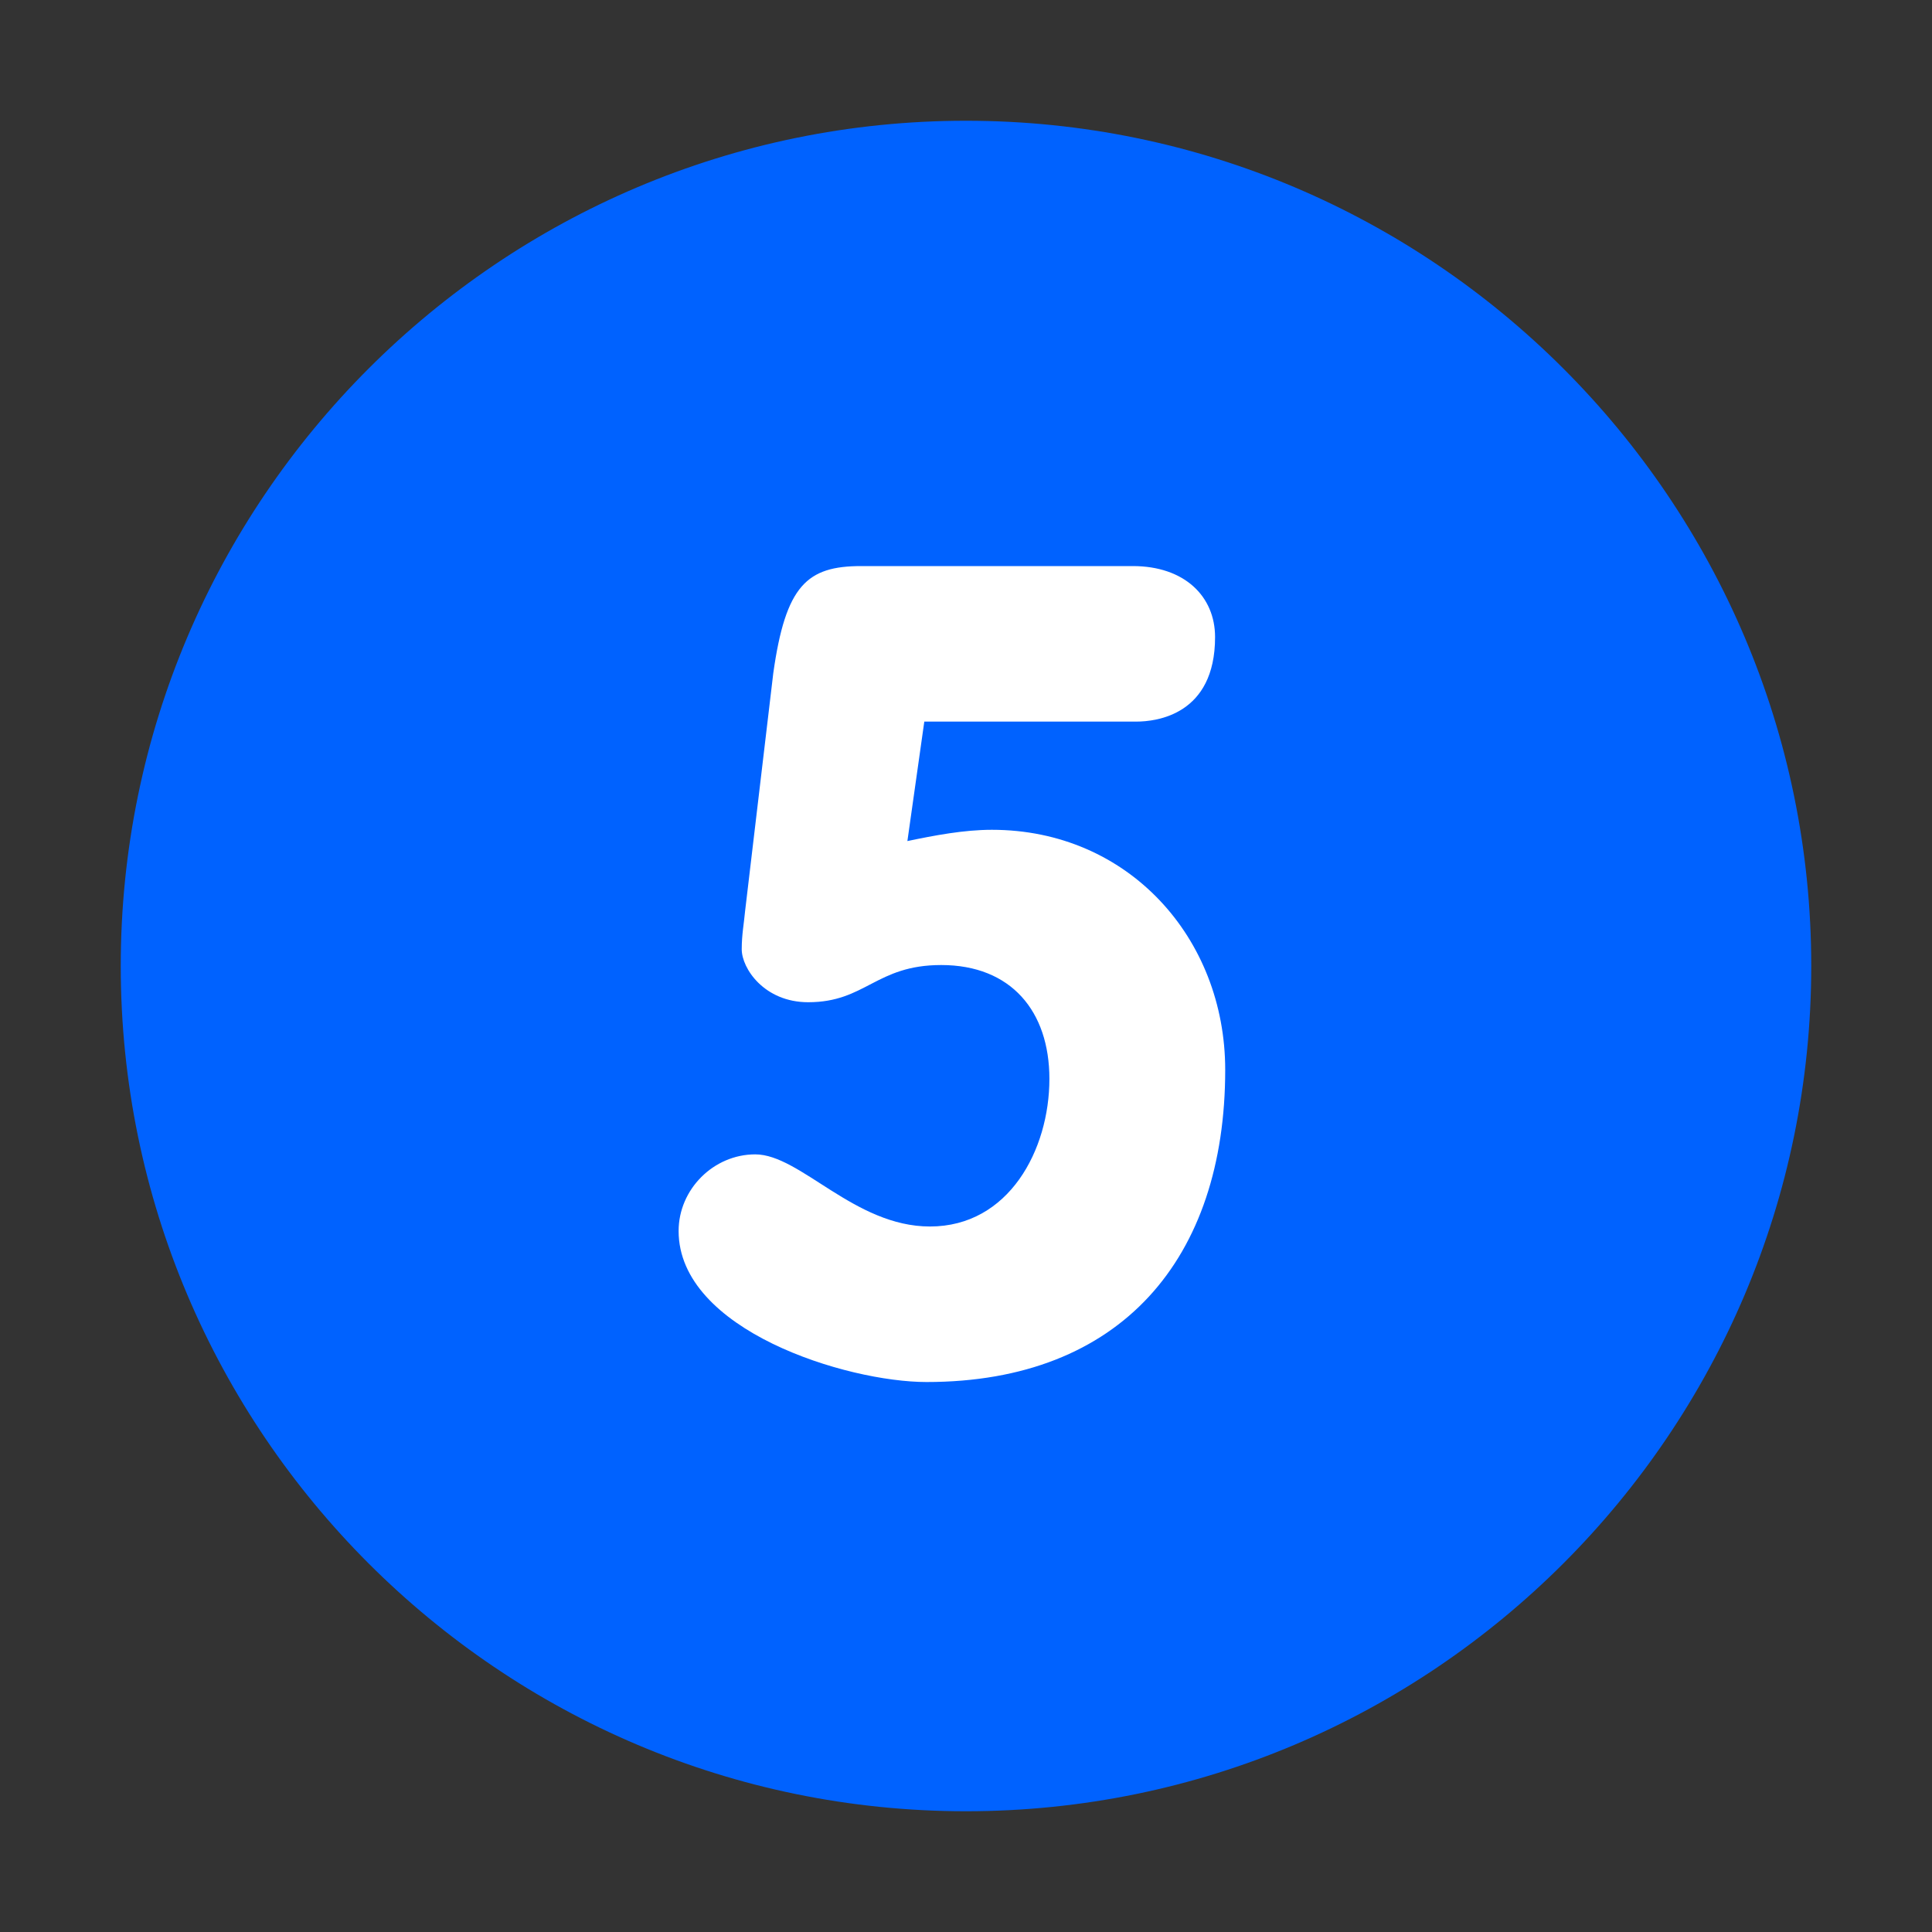
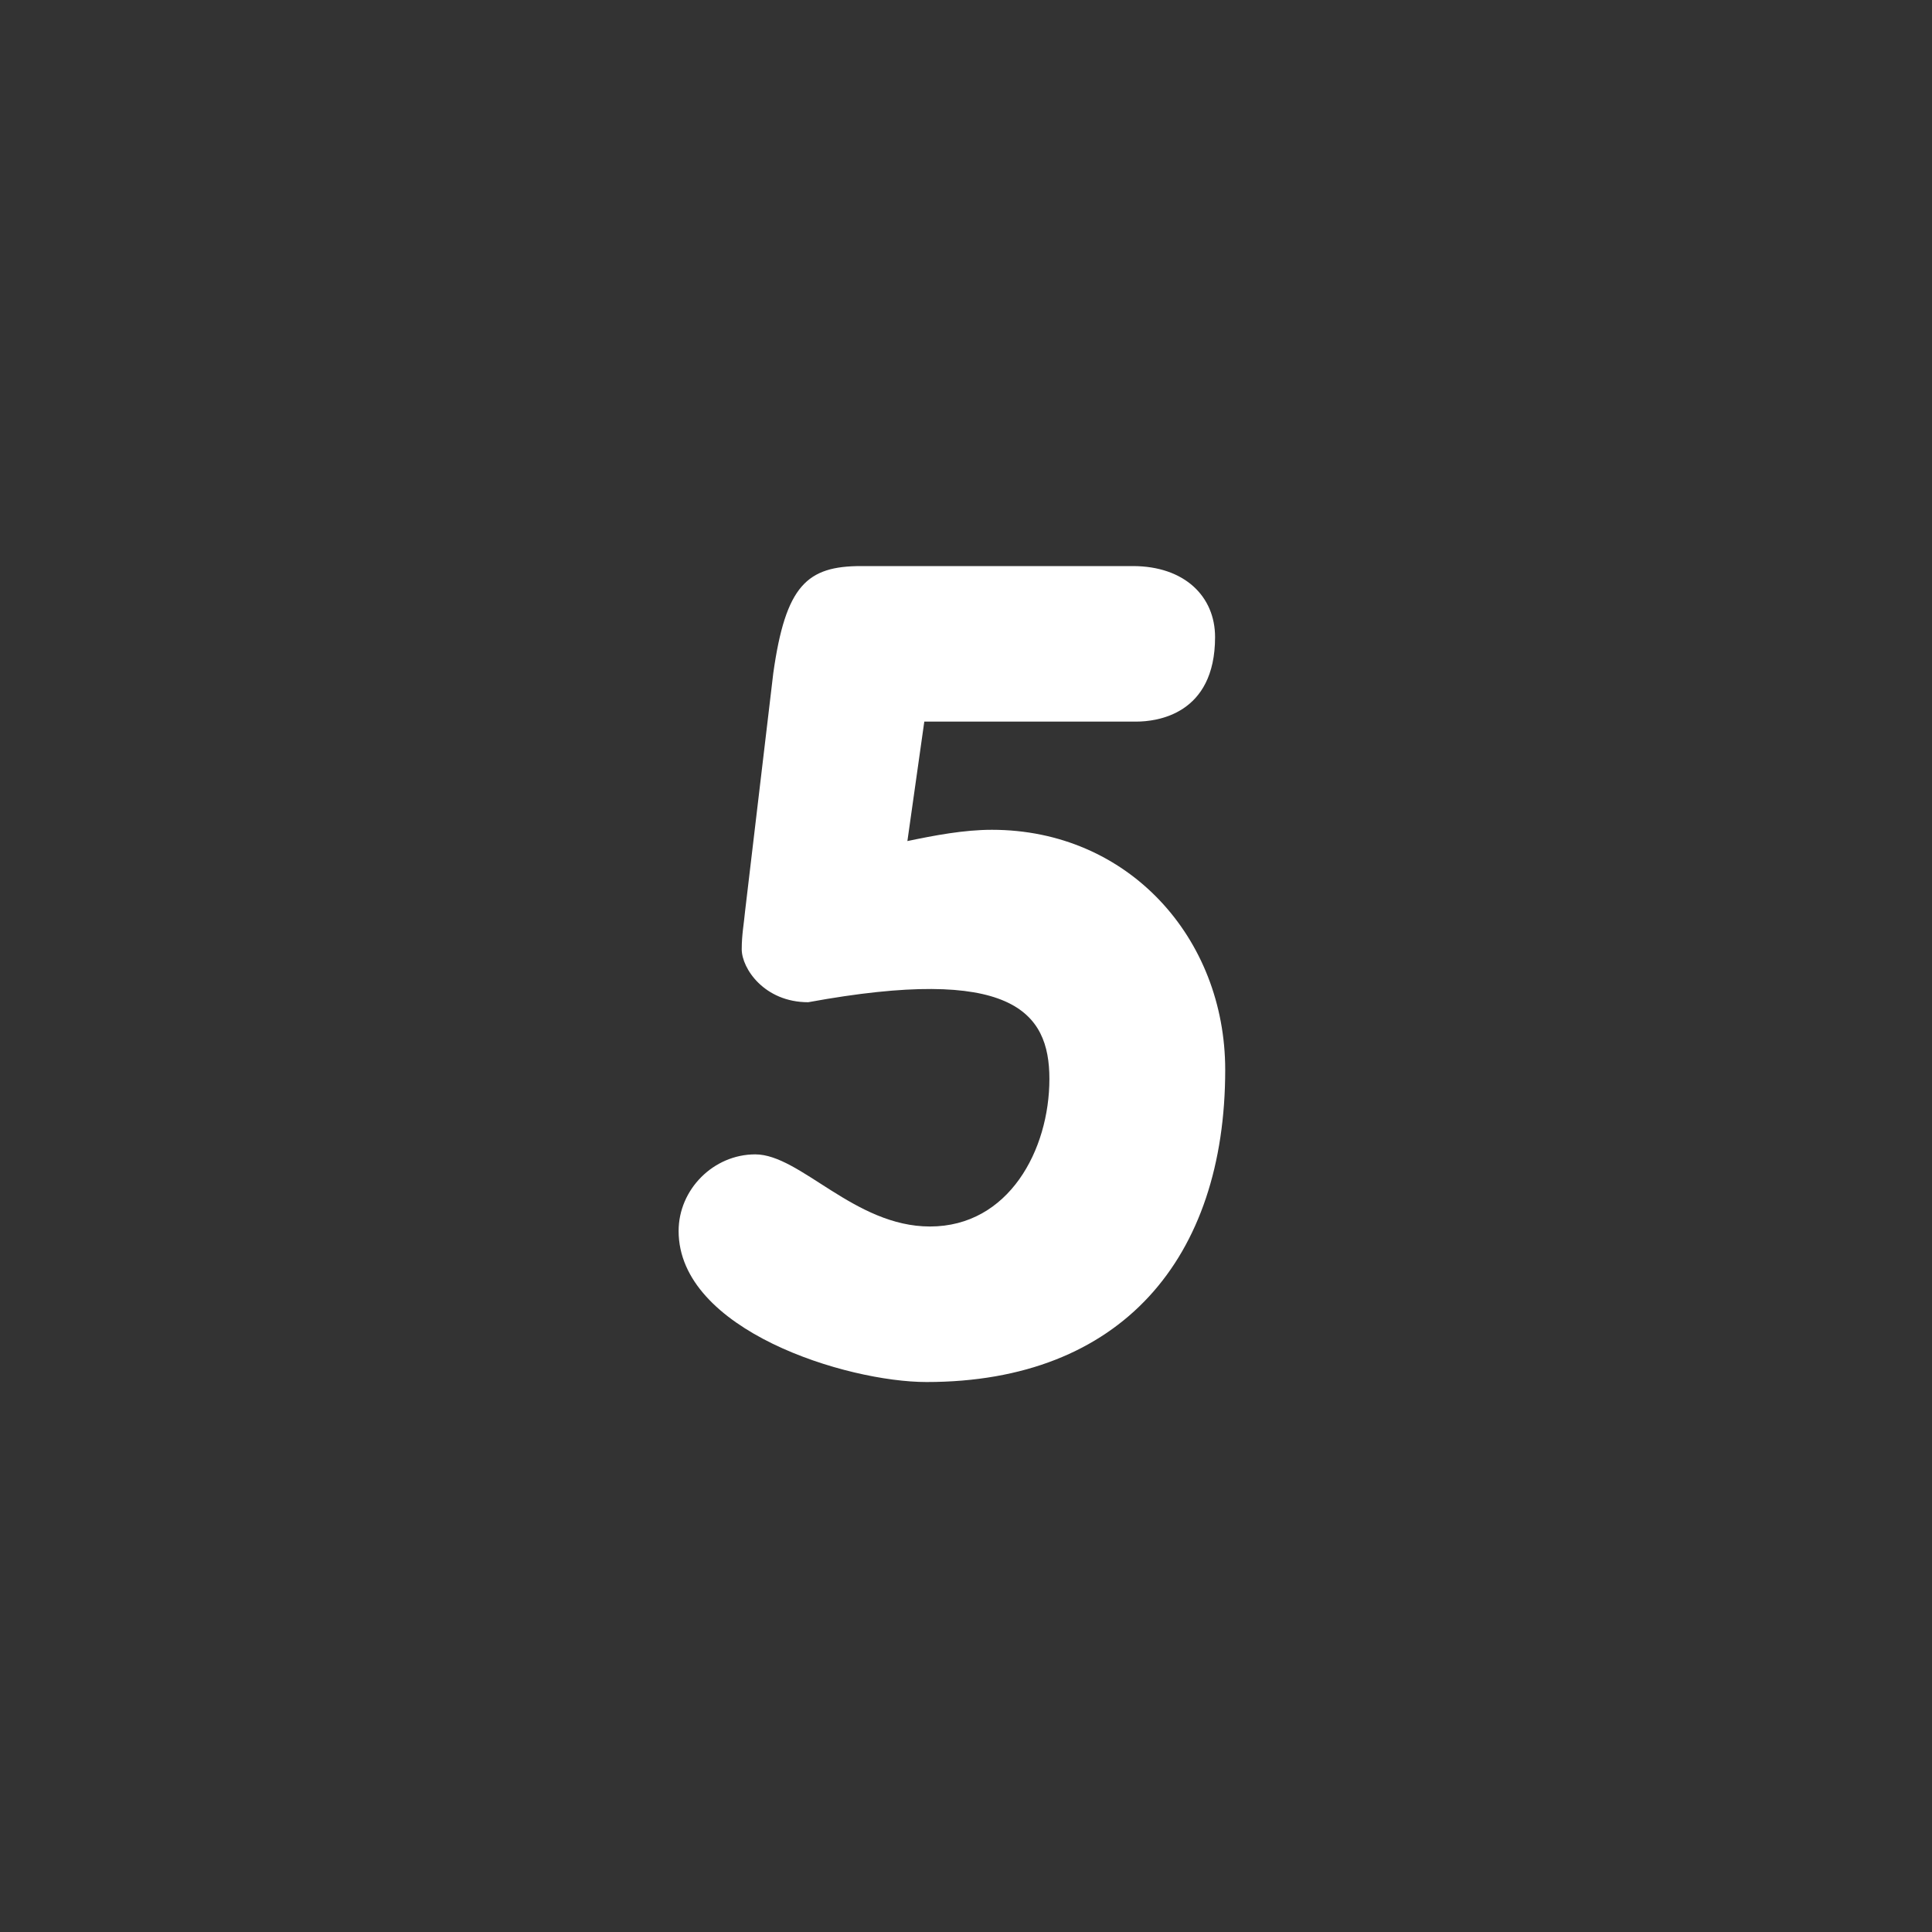
<svg xmlns="http://www.w3.org/2000/svg" width="48px" height="48px" viewBox="0 0 48 48" version="1.1">
  <rect x="0" y="0" width="48" height="48" fill="#333333" stroke="none" />
  <title>icon/nummer/5 fill</title>
  <g id="icon/nummer/5-fill" stroke="none" stroke-width="1" fill="none" fill-rule="evenodd">
-     <rect id="Rectangle" x="0" y="0" width="48" height="48" />
-     <path d="M23.999,3 C12.42,3 3,12.42 3,23.999 C3,35.58 12.42,45 23.999,45 C35.579,45 45,35.58 45,23.999 C45,12.42 35.579,3 23.999,3 L23.999,3 Z" id="Path" fill="#0062FF" />
-     <path d="M22.964,17.928 L28.228,17.928 C28.732,17.928 30.188,17.76 30.188,15.828 C30.188,14.82 29.432,14.064 28.144,14.064 L21.396,14.064 C20.052,14.064 19.52,14.54 19.212,16.724 L18.512,22.632 C18.484,22.94 18.428,23.22 18.428,23.584 C18.428,24.06 18.988,24.9 20.08,24.9 C21.508,24.9 21.76,23.976 23.384,23.976 C25.12,23.976 26.072,25.124 26.072,26.804 C26.072,28.568 25.064,30.472 23.104,30.472 C21.228,30.472 19.884,28.68 18.764,28.68 C17.728,28.68 16.86,29.548 16.86,30.584 C16.86,33.048 21.032,34.336 23.02,34.336 C27.864,34.336 30.44,31.256 30.44,26.58 C30.44,23.304 28.032,20.616 24.644,20.616 C23.944,20.616 23.216,20.756 22.544,20.896 L22.964,17.928 Z" id="Path" fill="#FFFFFF" fill-rule="nonzero" />
+     <path d="M22.964,17.928 L28.228,17.928 C28.732,17.928 30.188,17.76 30.188,15.828 C30.188,14.82 29.432,14.064 28.144,14.064 L21.396,14.064 C20.052,14.064 19.52,14.54 19.212,16.724 L18.512,22.632 C18.484,22.94 18.428,23.22 18.428,23.584 C18.428,24.06 18.988,24.9 20.08,24.9 C25.12,23.976 26.072,25.124 26.072,26.804 C26.072,28.568 25.064,30.472 23.104,30.472 C21.228,30.472 19.884,28.68 18.764,28.68 C17.728,28.68 16.86,29.548 16.86,30.584 C16.86,33.048 21.032,34.336 23.02,34.336 C27.864,34.336 30.44,31.256 30.44,26.58 C30.44,23.304 28.032,20.616 24.644,20.616 C23.944,20.616 23.216,20.756 22.544,20.896 L22.964,17.928 Z" id="Path" fill="#FFFFFF" fill-rule="nonzero" />
  </g>
</svg>